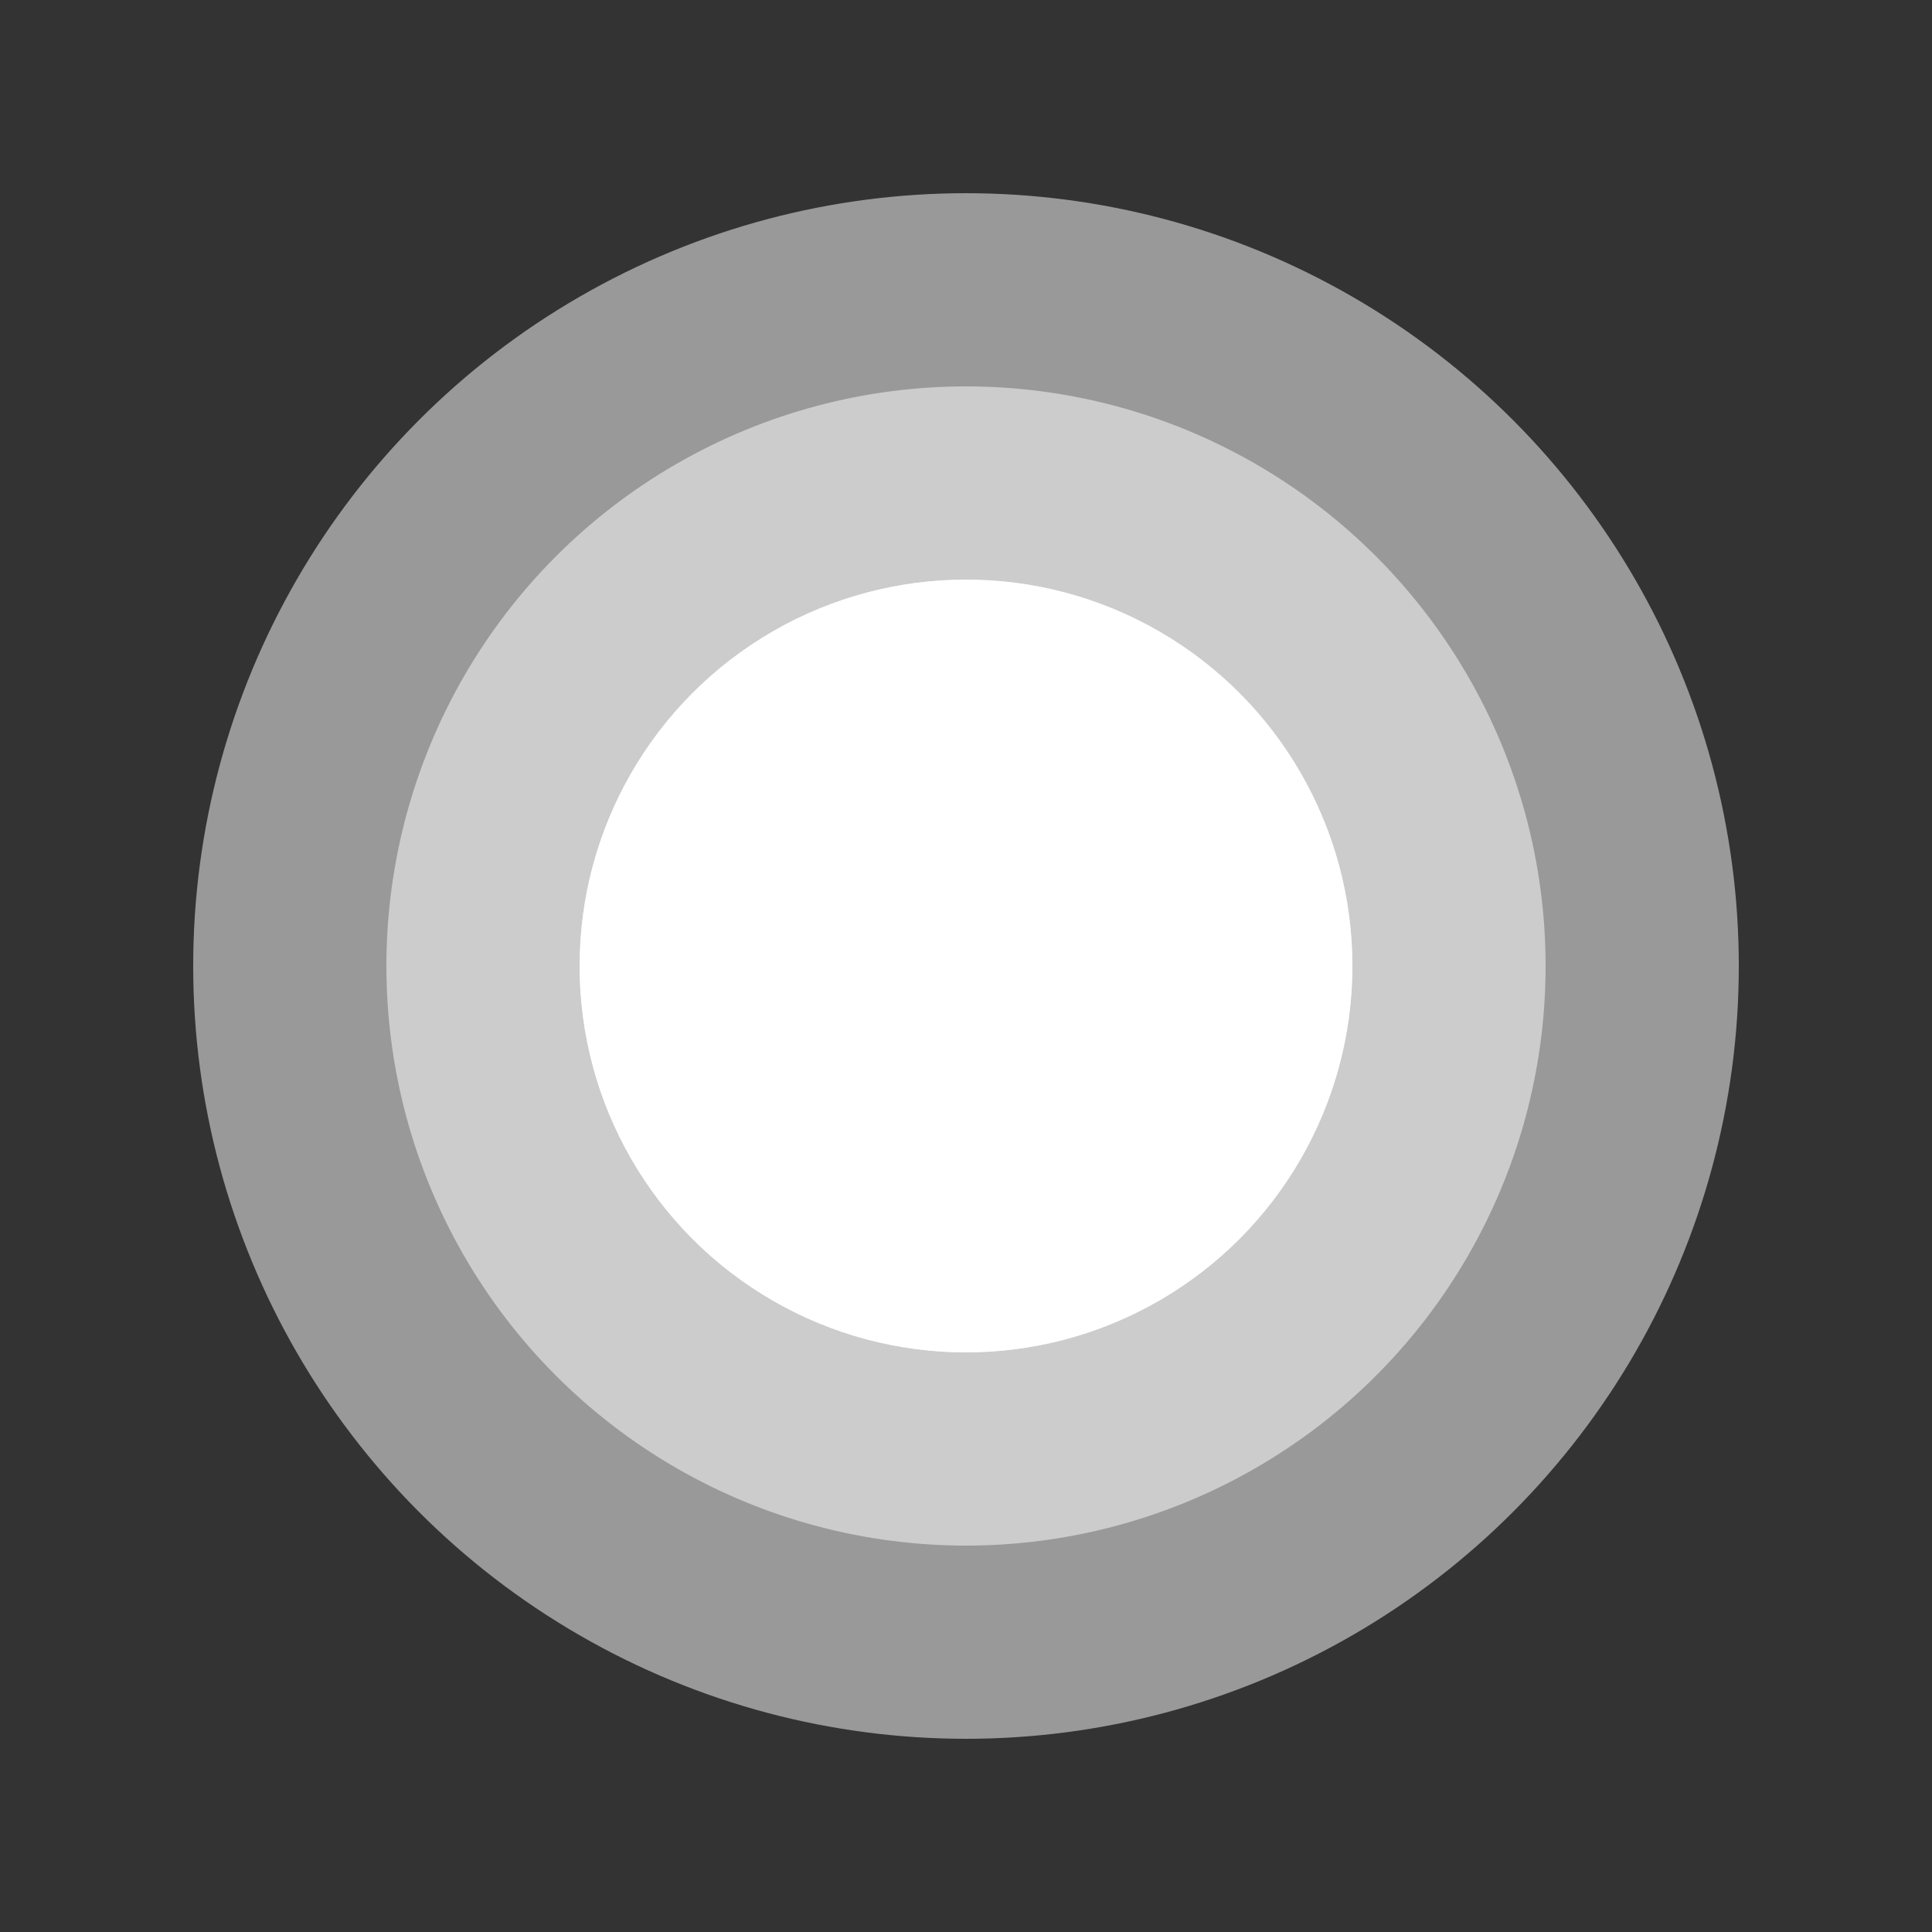
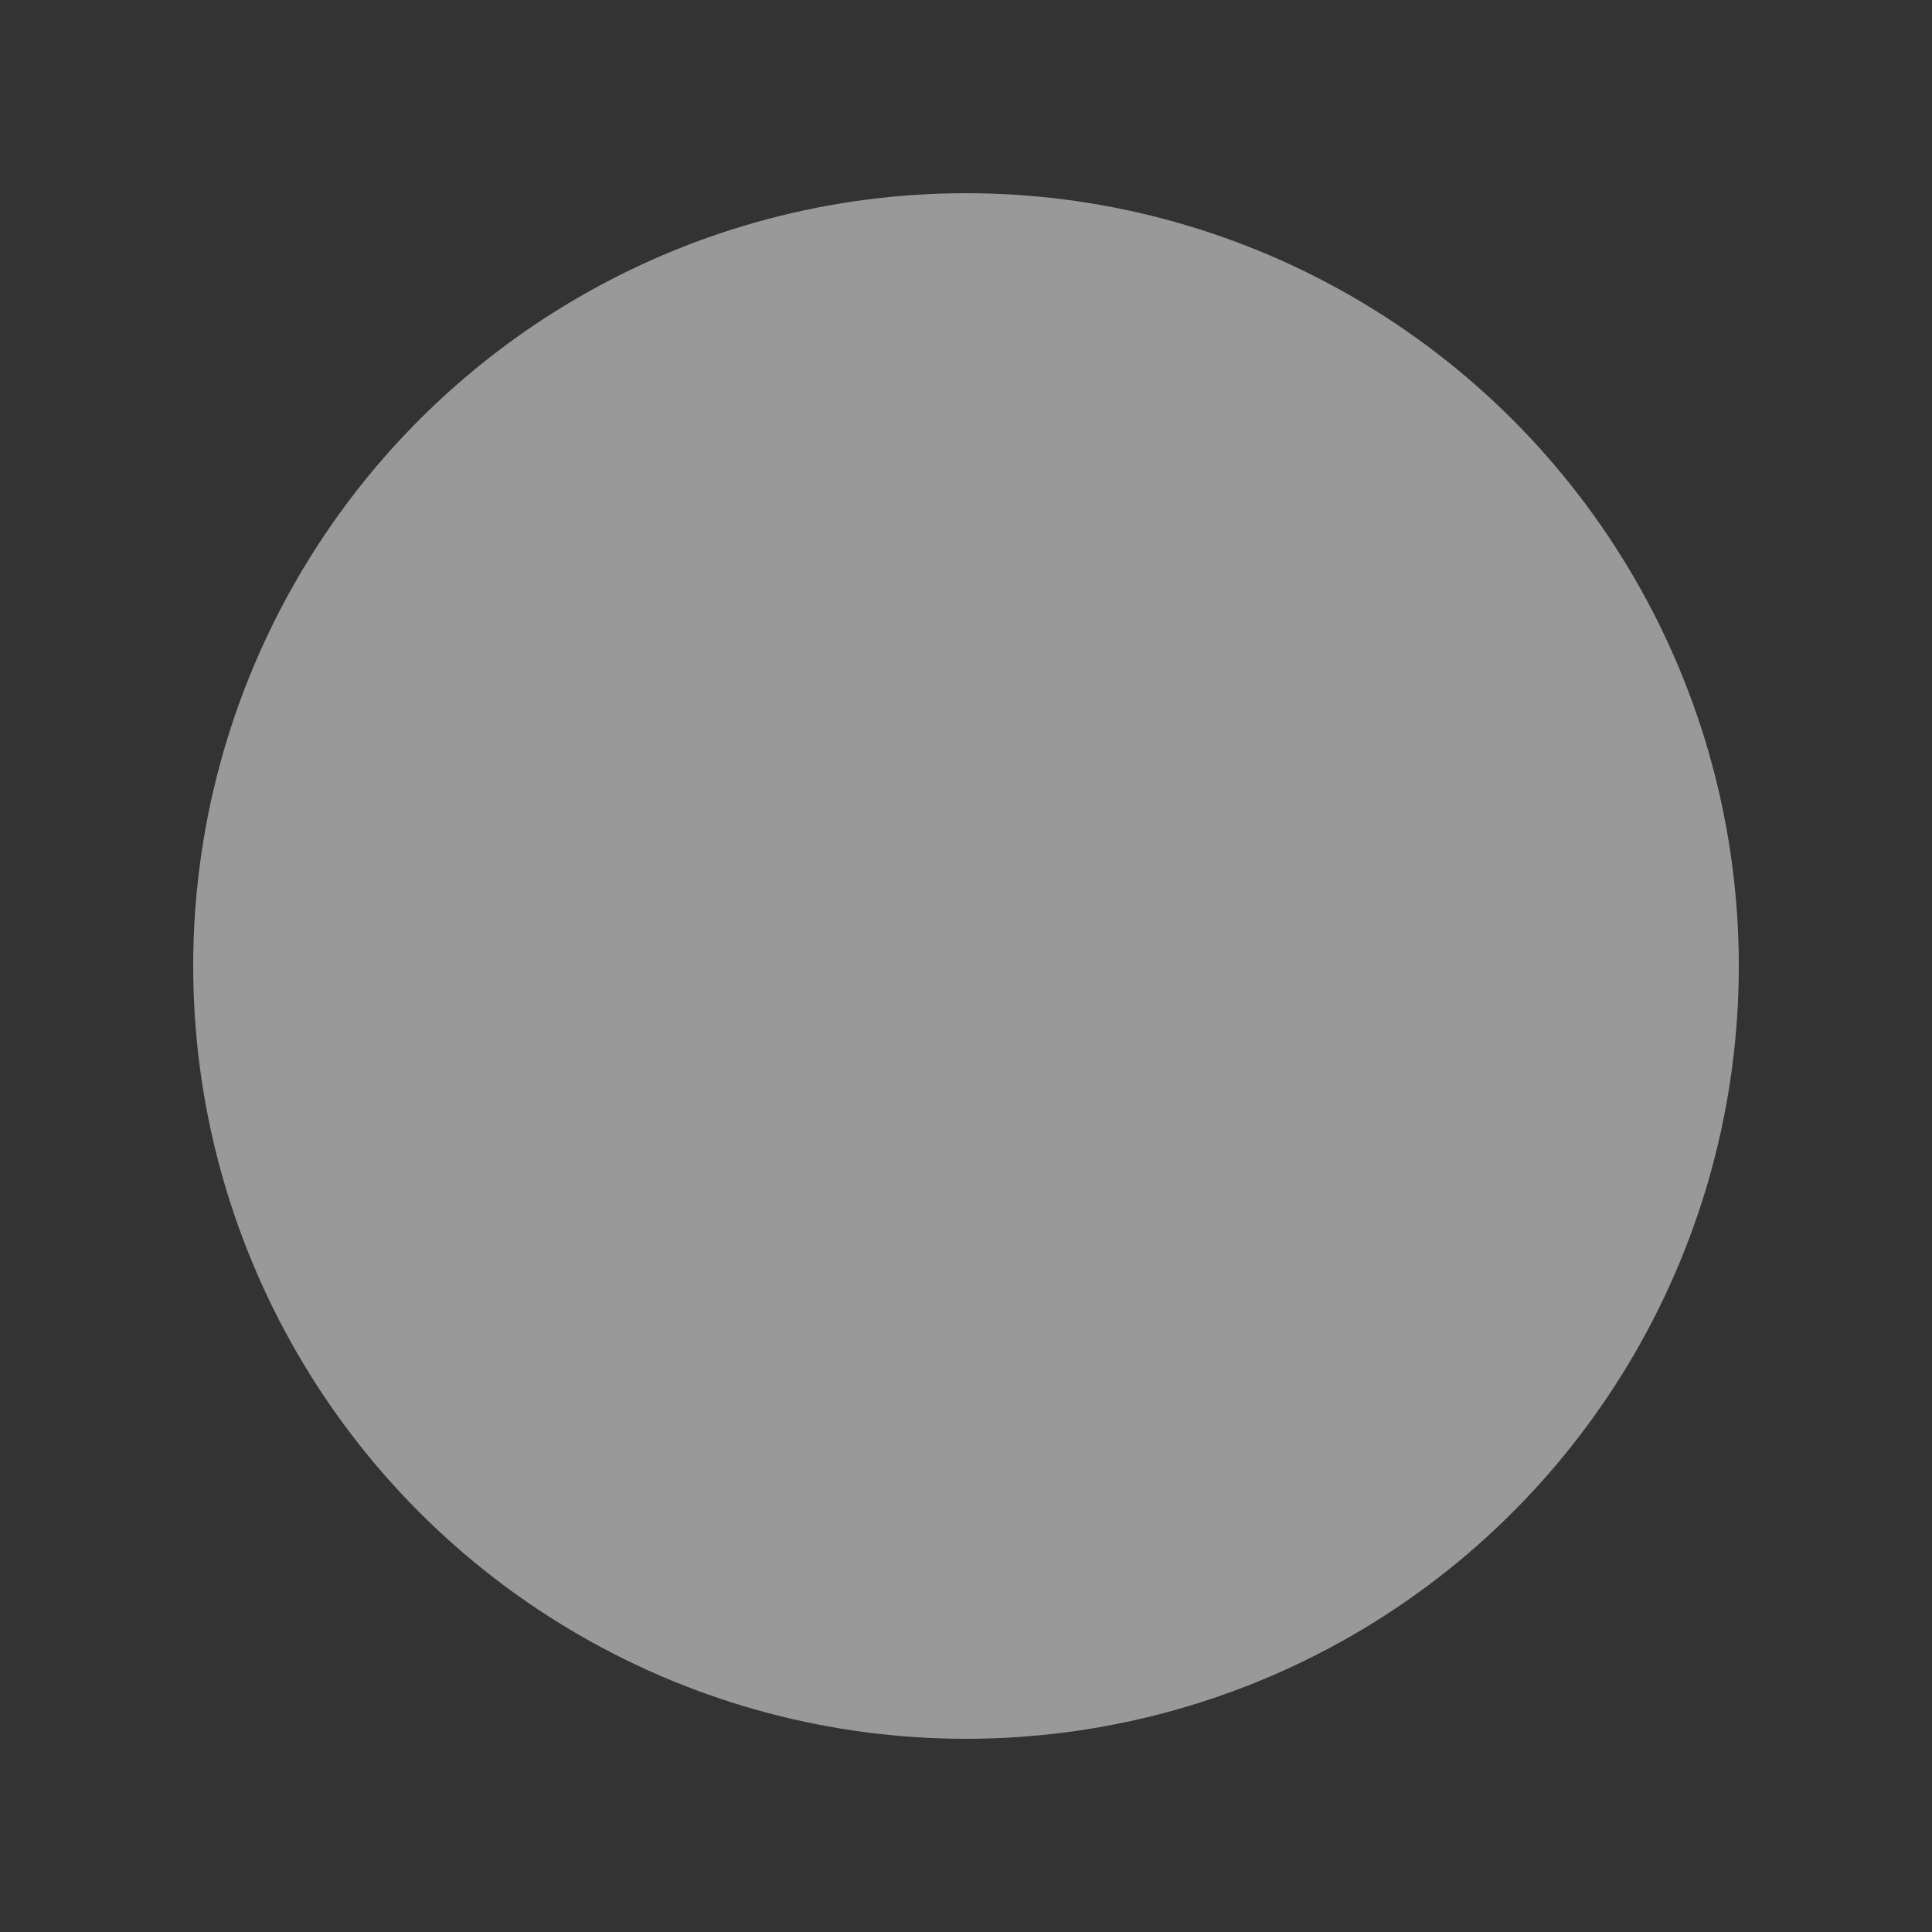
<svg xmlns="http://www.w3.org/2000/svg" viewBox="0 0 400 400">
  <rect x="0" y="0" width="400" height="400" fill="#333333" stroke="none" />
  <style>
@keyframes a0_t { 0% { transform: translate(200px,200px) scale(.8,.8); } 100% { transform: translate(200px,200px) scale(1,1); } }
@keyframes a0_o { 0% { opacity: .5; } 100% { opacity: 0; } }
@keyframes a1_t { 0% { transform: translate(200px,200px) scale(.6,.6); } 100% { transform: translate(200px,200px) scale(.8,.8); } }
@keyframes a1_o { 0% { opacity: .5; } 100% { opacity: .5; } }
@keyframes a2_t { 0% { transform: translate(200px,200px) scale(.4,.4); } 100% { transform: translate(200px,200px) scale(.6,.6); } }
@keyframes a2_o { 0% { opacity: .5; } 100% { opacity: .5; } }
</style>
  <ellipse rx="200" ry="200" fill="#fff" opacity=".5" transform="translate(200,200) scale(.8,.8)" style="animation: 5.58s linear infinite both a0_t, 5.58s linear infinite both a0_o;" />
-   <ellipse rx="200" ry="200" fill="#fff" opacity=".5" transform="translate(200,200) scale(.6,.6)" style="animation: 5.58s linear infinite both a1_t, 5.58s linear infinite both a1_o;" />
-   <ellipse rx="200" ry="200" fill="#fff" opacity=".5" transform="translate(200,200) scale(.4,.4)" style="animation: 5.58s linear infinite both a2_t, 5.58s linear infinite both a2_o;" />
-   <ellipse rx="200" ry="200" fill="#fff" transform="translate(200,200) scale(.4,.4)" />
</svg>